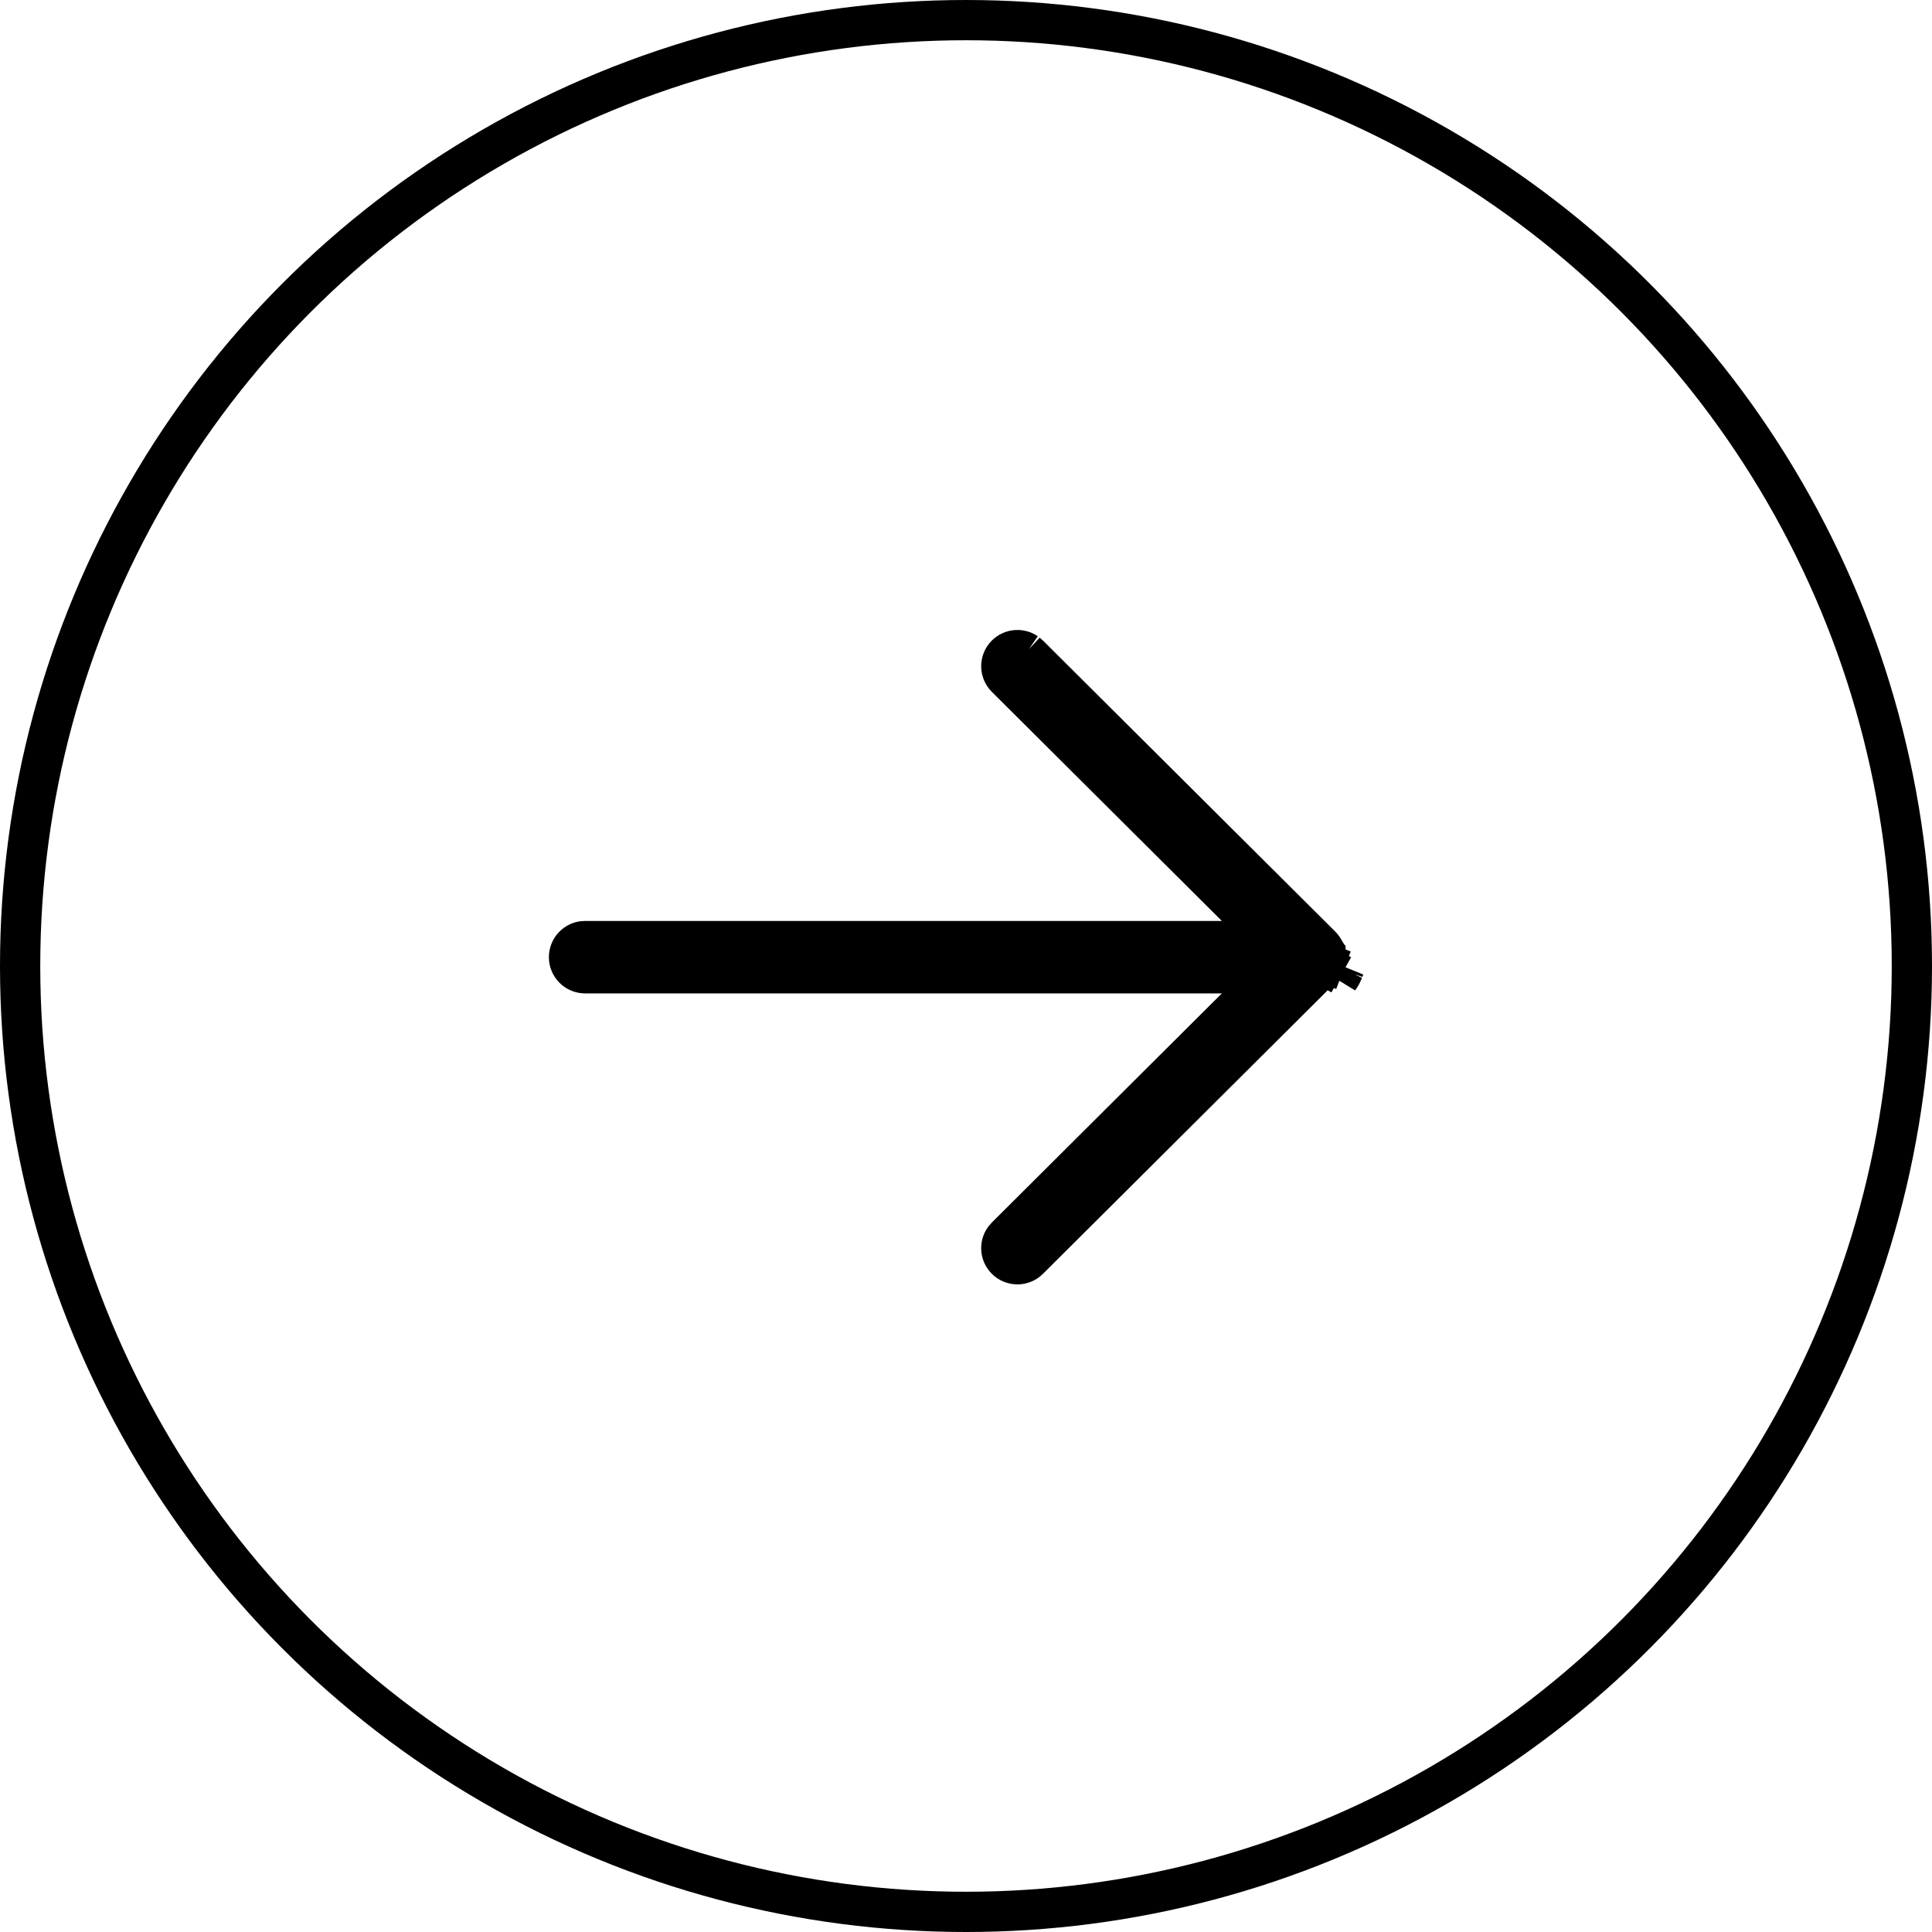
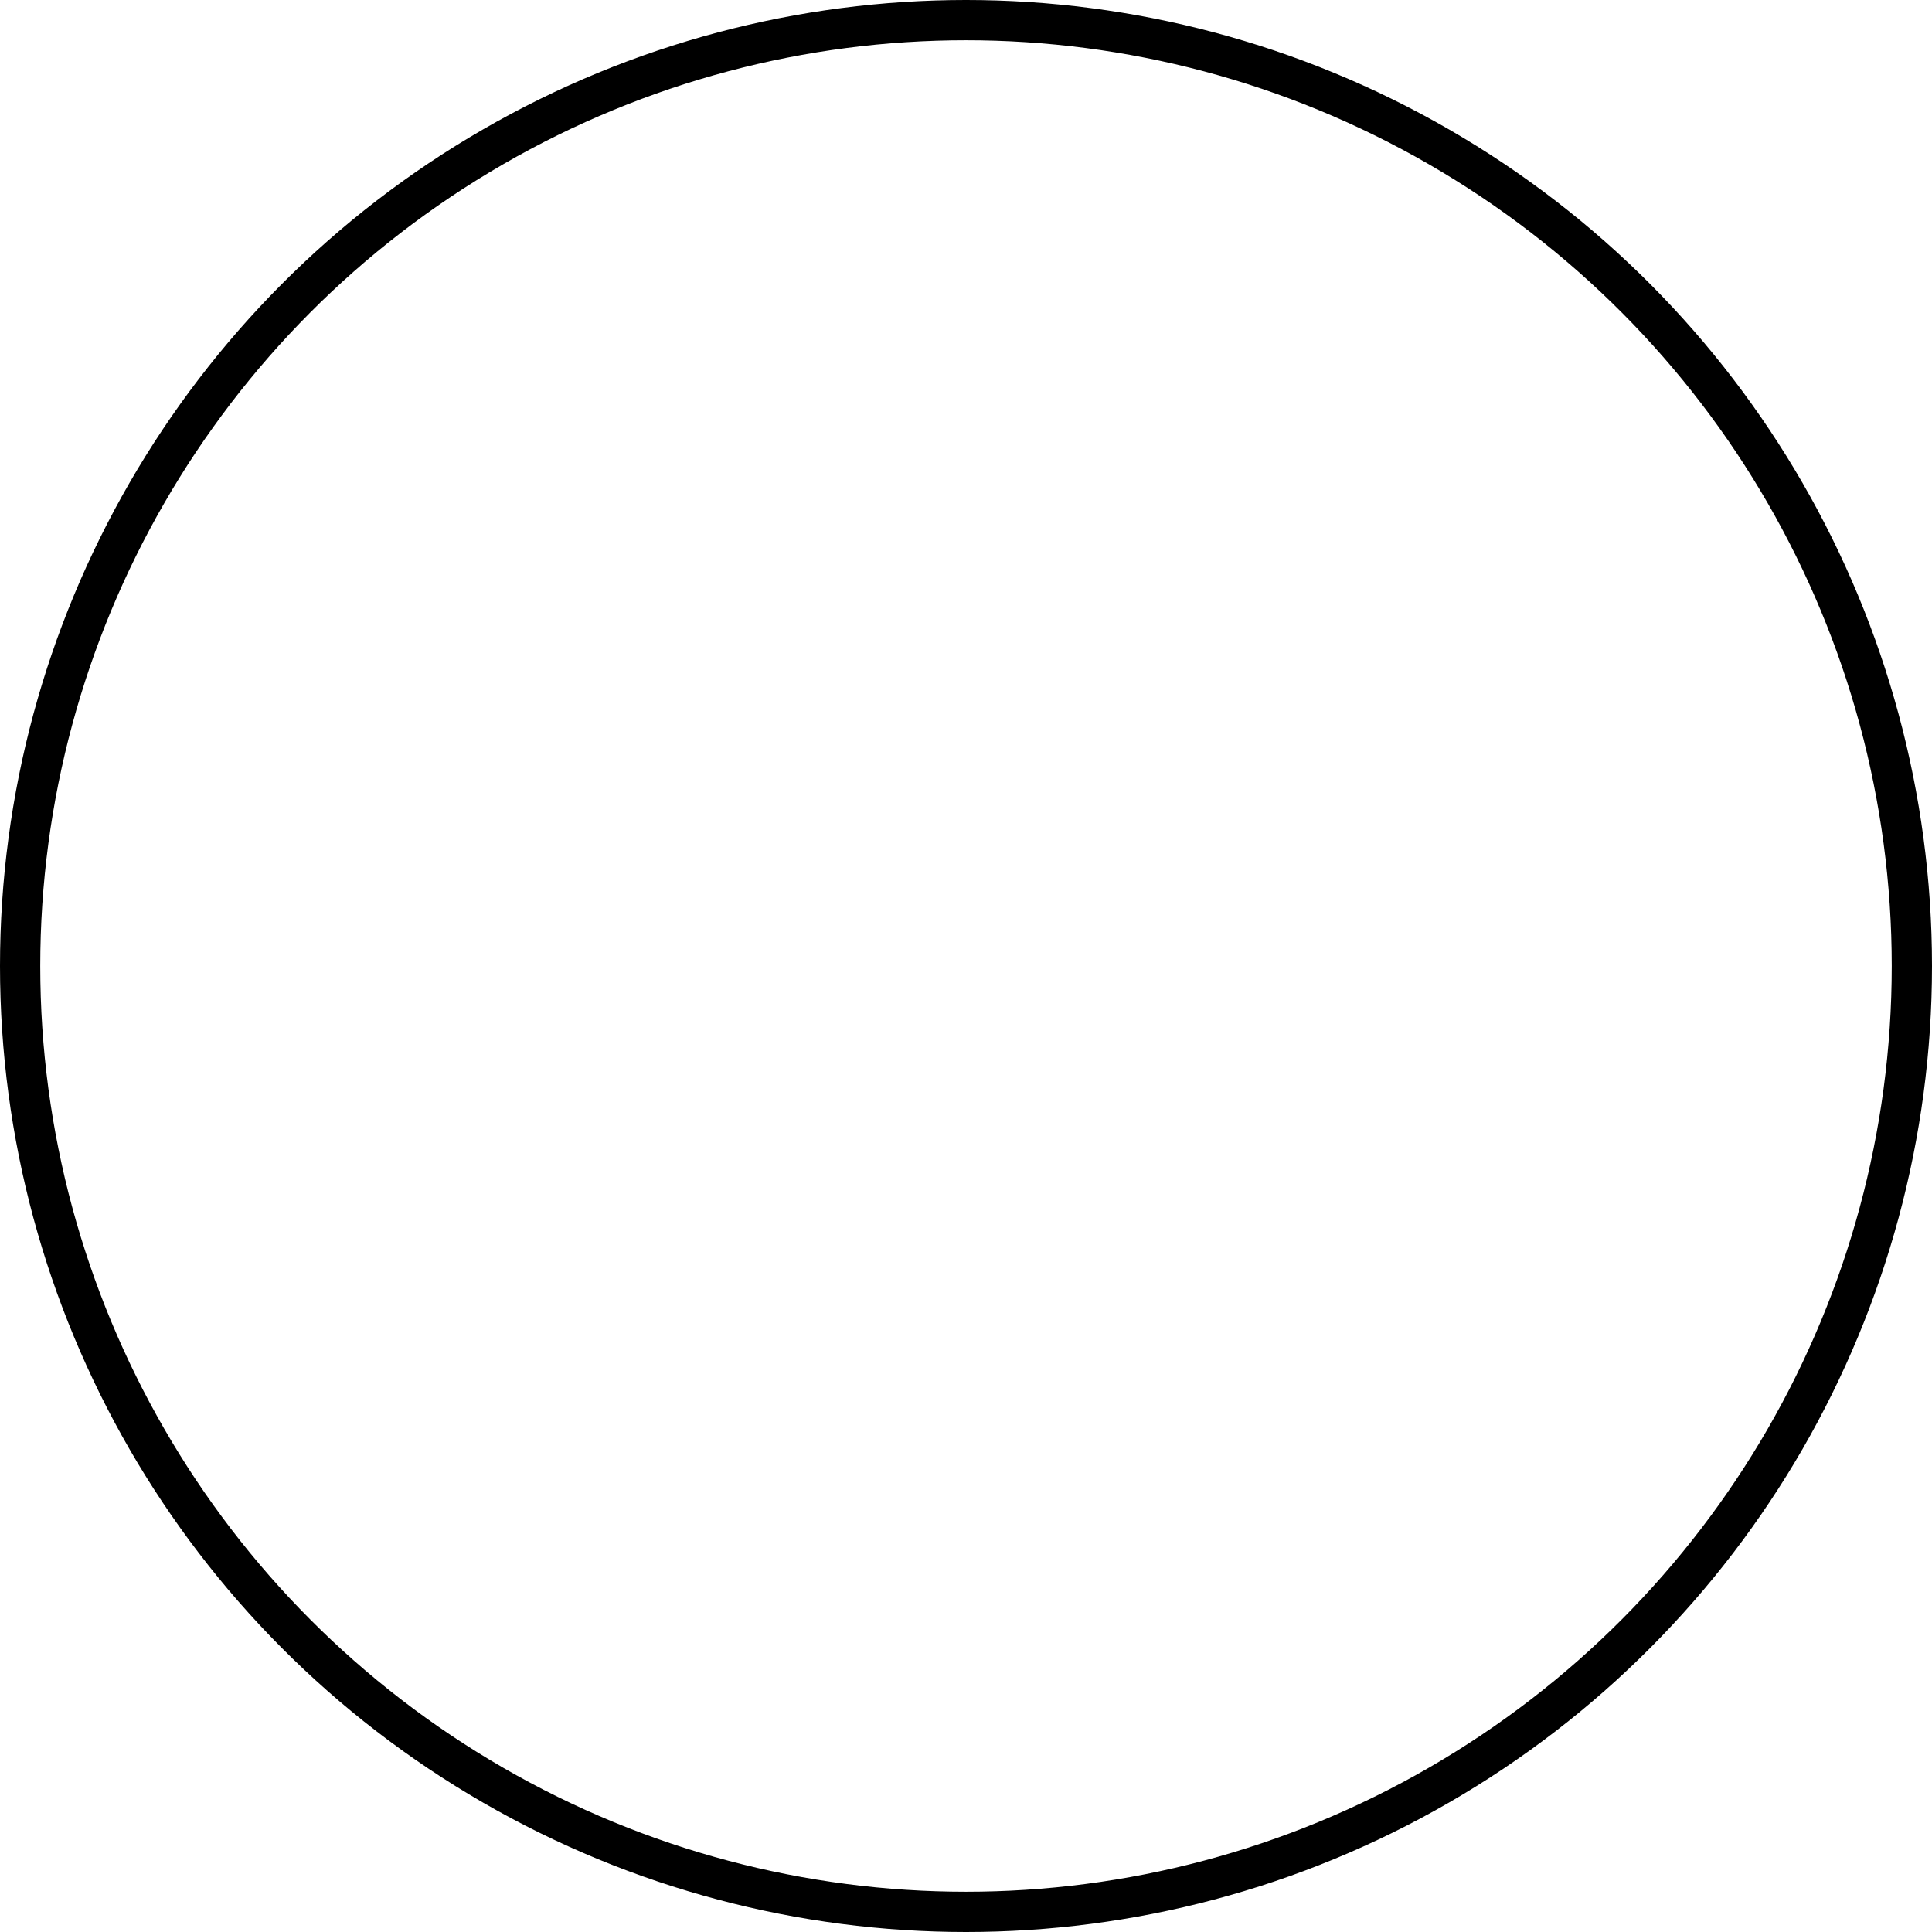
<svg xmlns="http://www.w3.org/2000/svg" width="48" height="48" viewBox="0 0 48 48" fill="none">
  <circle cx="24" cy="24" r="23.5" transform="rotate(180 24 24)" stroke="currentColor" />
  <g clip-path="url(#clip0_306_782)">
-     <path d="M25.502 16.22C25.346 16.114 25.131 16.131 24.994 16.269C24.838 16.426 24.838 16.679 24.995 16.835L24.995 16.835L30.71 22.527L31.568 23.381L30.358 23.381L14.553 23.381L14.468 23.386C14.28 23.419 14.137 23.583 14.137 23.781C14.137 24.002 14.316 24.181 14.537 24.181H14.537L30.355 24.181L31.566 24.181L30.708 25.036L25.008 30.714L24.947 30.784C24.84 30.939 24.856 31.154 24.994 31.292C25.149 31.449 25.403 31.45 25.559 31.294L32.819 24.064L32.827 24.056C32.837 24.046 32.845 24.035 32.854 24.025C32.854 24.024 32.854 24.024 32.855 24.023L32.859 24.018C32.863 24.012 32.867 24.006 32.87 24.001L32.871 24.001C32.876 23.993 32.882 23.984 32.887 23.974L33.323 24.219M25.502 16.22L32.93 23.703C32.93 23.704 32.93 23.705 32.93 23.706C32.932 23.718 32.934 23.73 32.935 23.74L32.935 23.74L32.935 23.746C32.936 23.75 32.936 23.754 32.937 23.76L32.937 23.772L32.934 23.828C32.933 23.837 32.931 23.846 32.93 23.855L32.929 23.858C32.929 23.861 32.928 23.866 32.927 23.871C32.923 23.884 32.92 23.896 32.916 23.907L32.916 23.909C32.915 23.913 32.913 23.918 32.91 23.925L33.377 24.105M25.502 16.22L25.572 16.281L32.819 23.497C32.839 23.516 32.856 23.537 32.87 23.558C32.877 23.57 32.882 23.578 32.886 23.585L32.89 23.592L32.893 23.597C32.893 23.597 32.893 23.597 32.893 23.598C32.893 23.598 32.894 23.599 32.895 23.601C32.901 23.614 32.906 23.625 32.909 23.634L32.909 23.634L32.913 23.643C32.914 23.645 32.915 23.648 32.917 23.654L25.502 16.22ZM33.323 24.219L32.886 23.975C32.89 23.97 32.892 23.965 32.894 23.961L32.895 23.959C32.9 23.948 32.906 23.936 32.911 23.924L33.377 24.105M33.323 24.219C33.33 24.207 33.336 24.195 33.342 24.183C33.355 24.157 33.366 24.132 33.377 24.105M33.323 24.219C33.312 24.239 33.3 24.258 33.288 24.277C33.279 24.29 33.27 24.303 33.26 24.317L33.391 24.065C33.387 24.078 33.382 24.091 33.377 24.105" fill="currentColor" stroke="currentColor" />
-   </g>
+     </g>
  <defs>
    <clipPath id="clip0_306_782">
      <rect width="26.182" height="26.182" fill="white" transform="translate(35.781 37.199) rotate(180)" />
    </clipPath>
  </defs>
</svg>